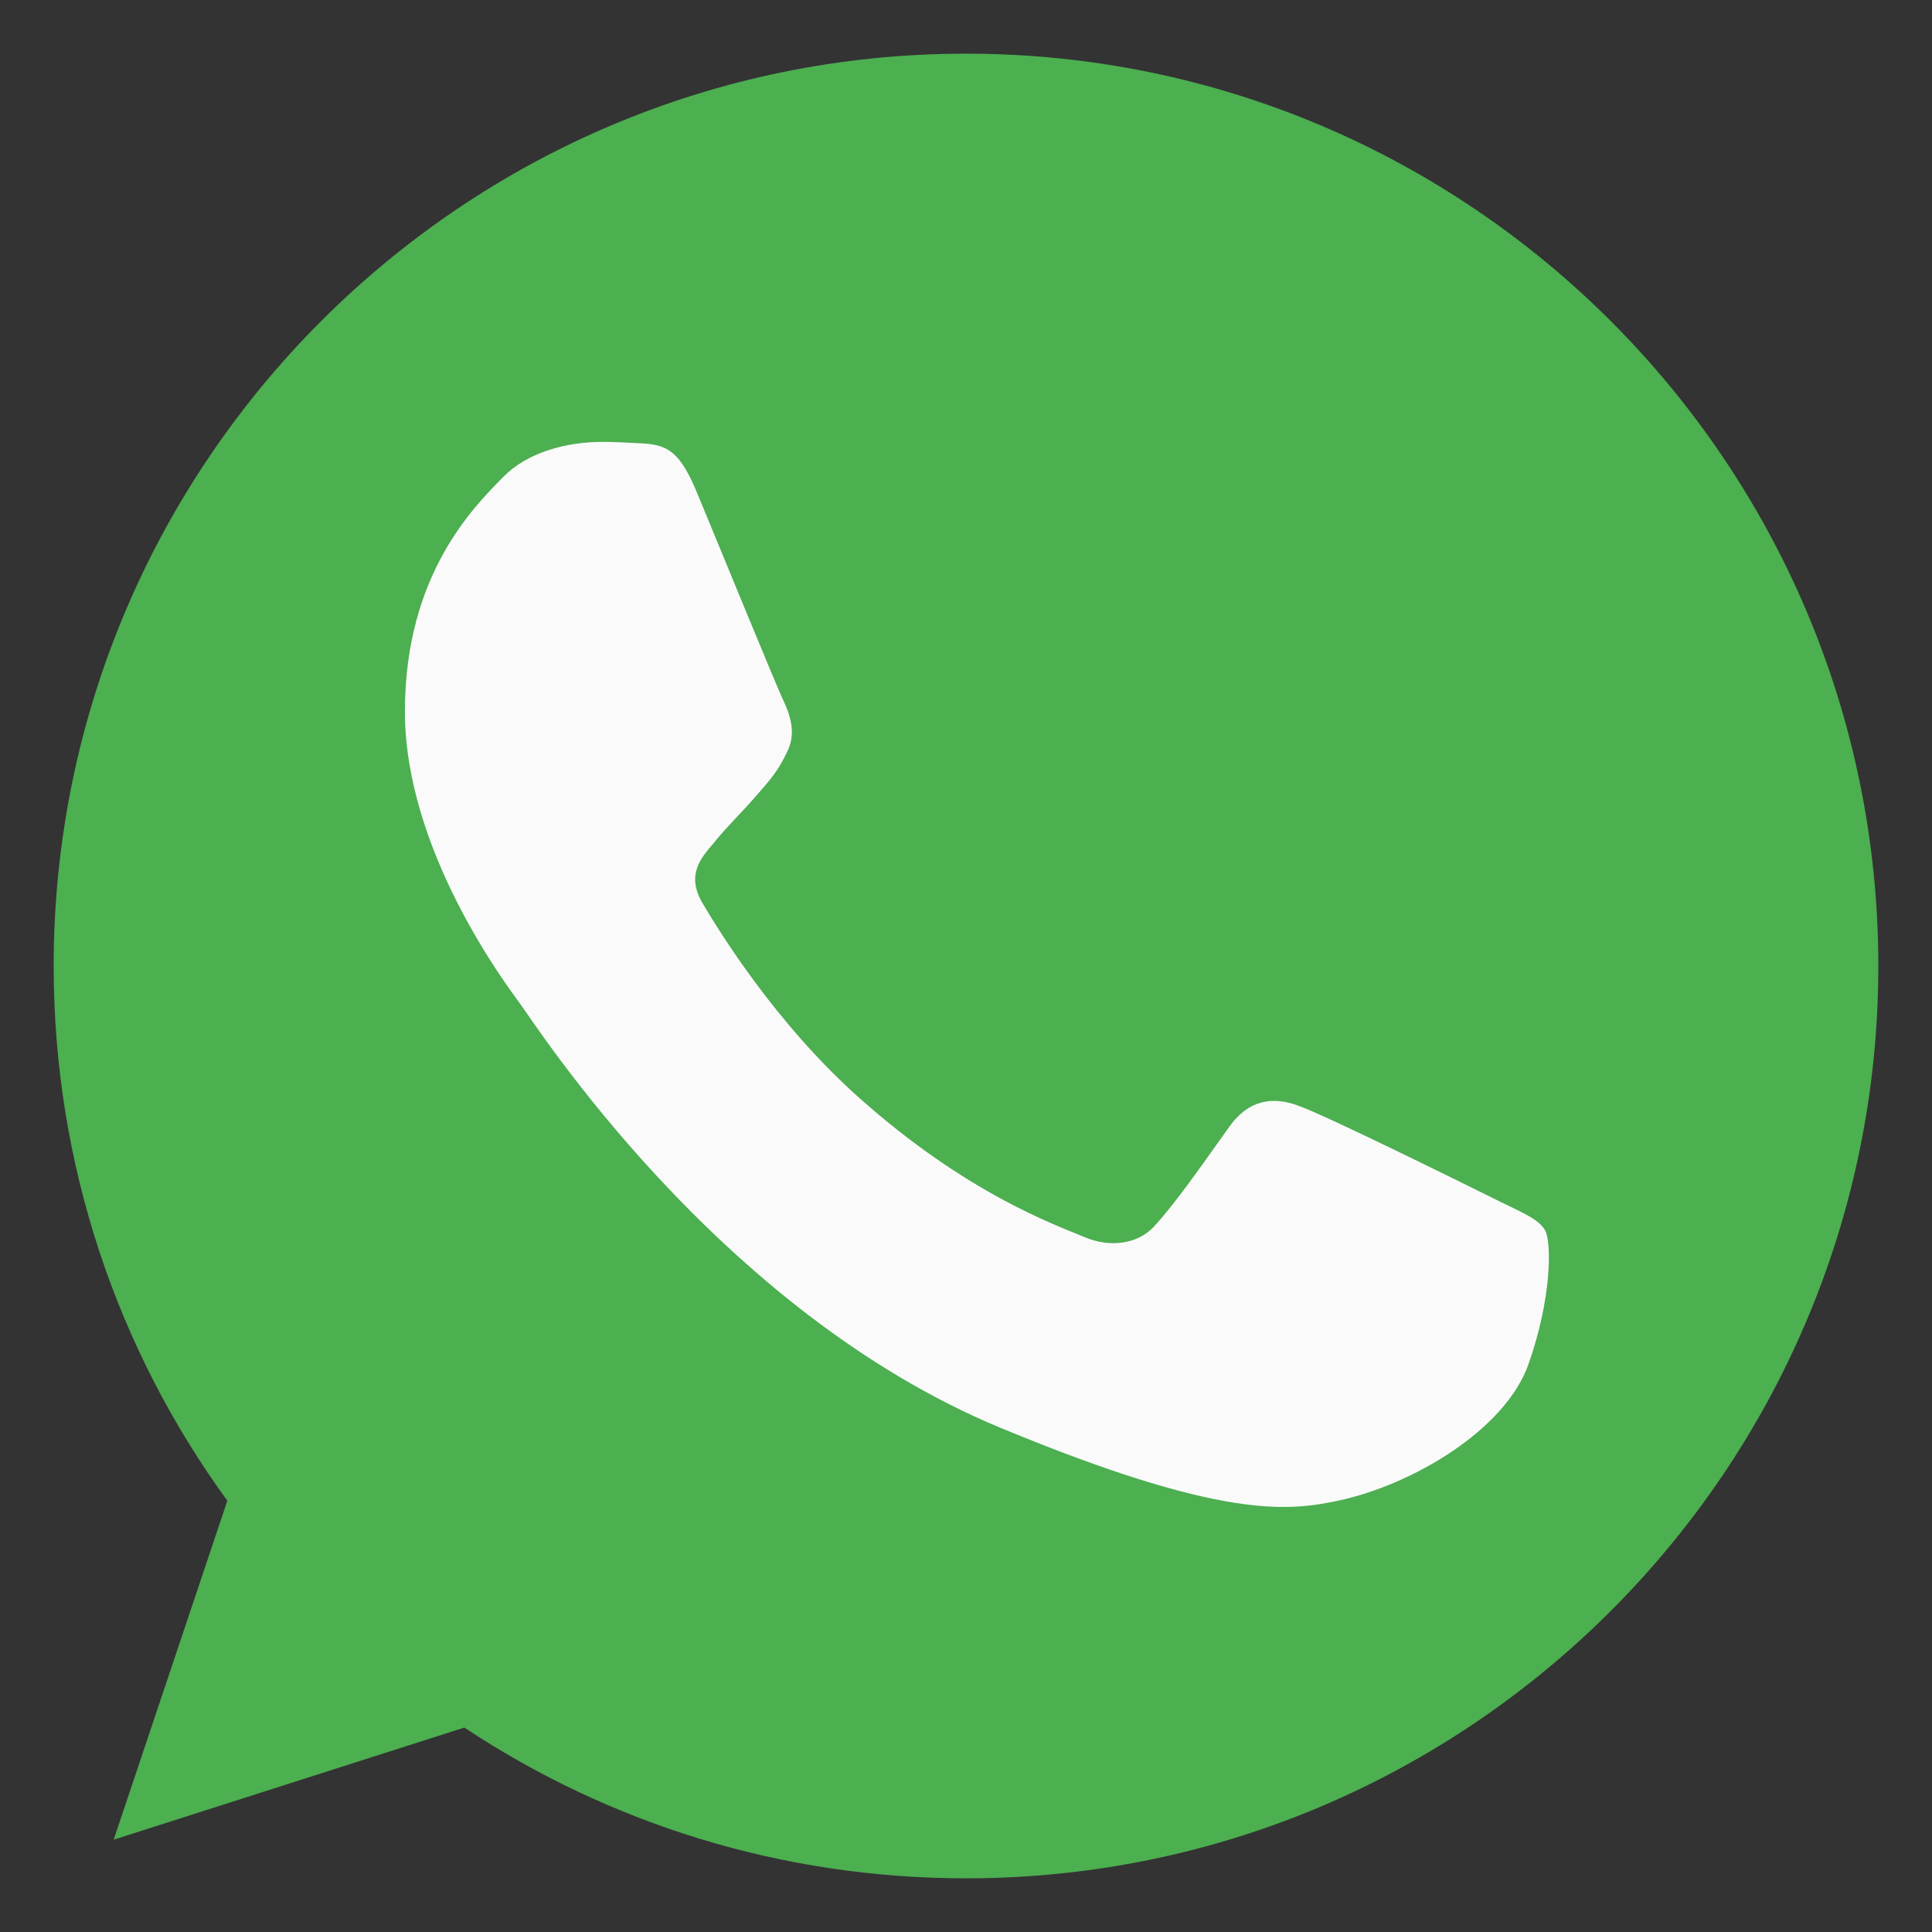
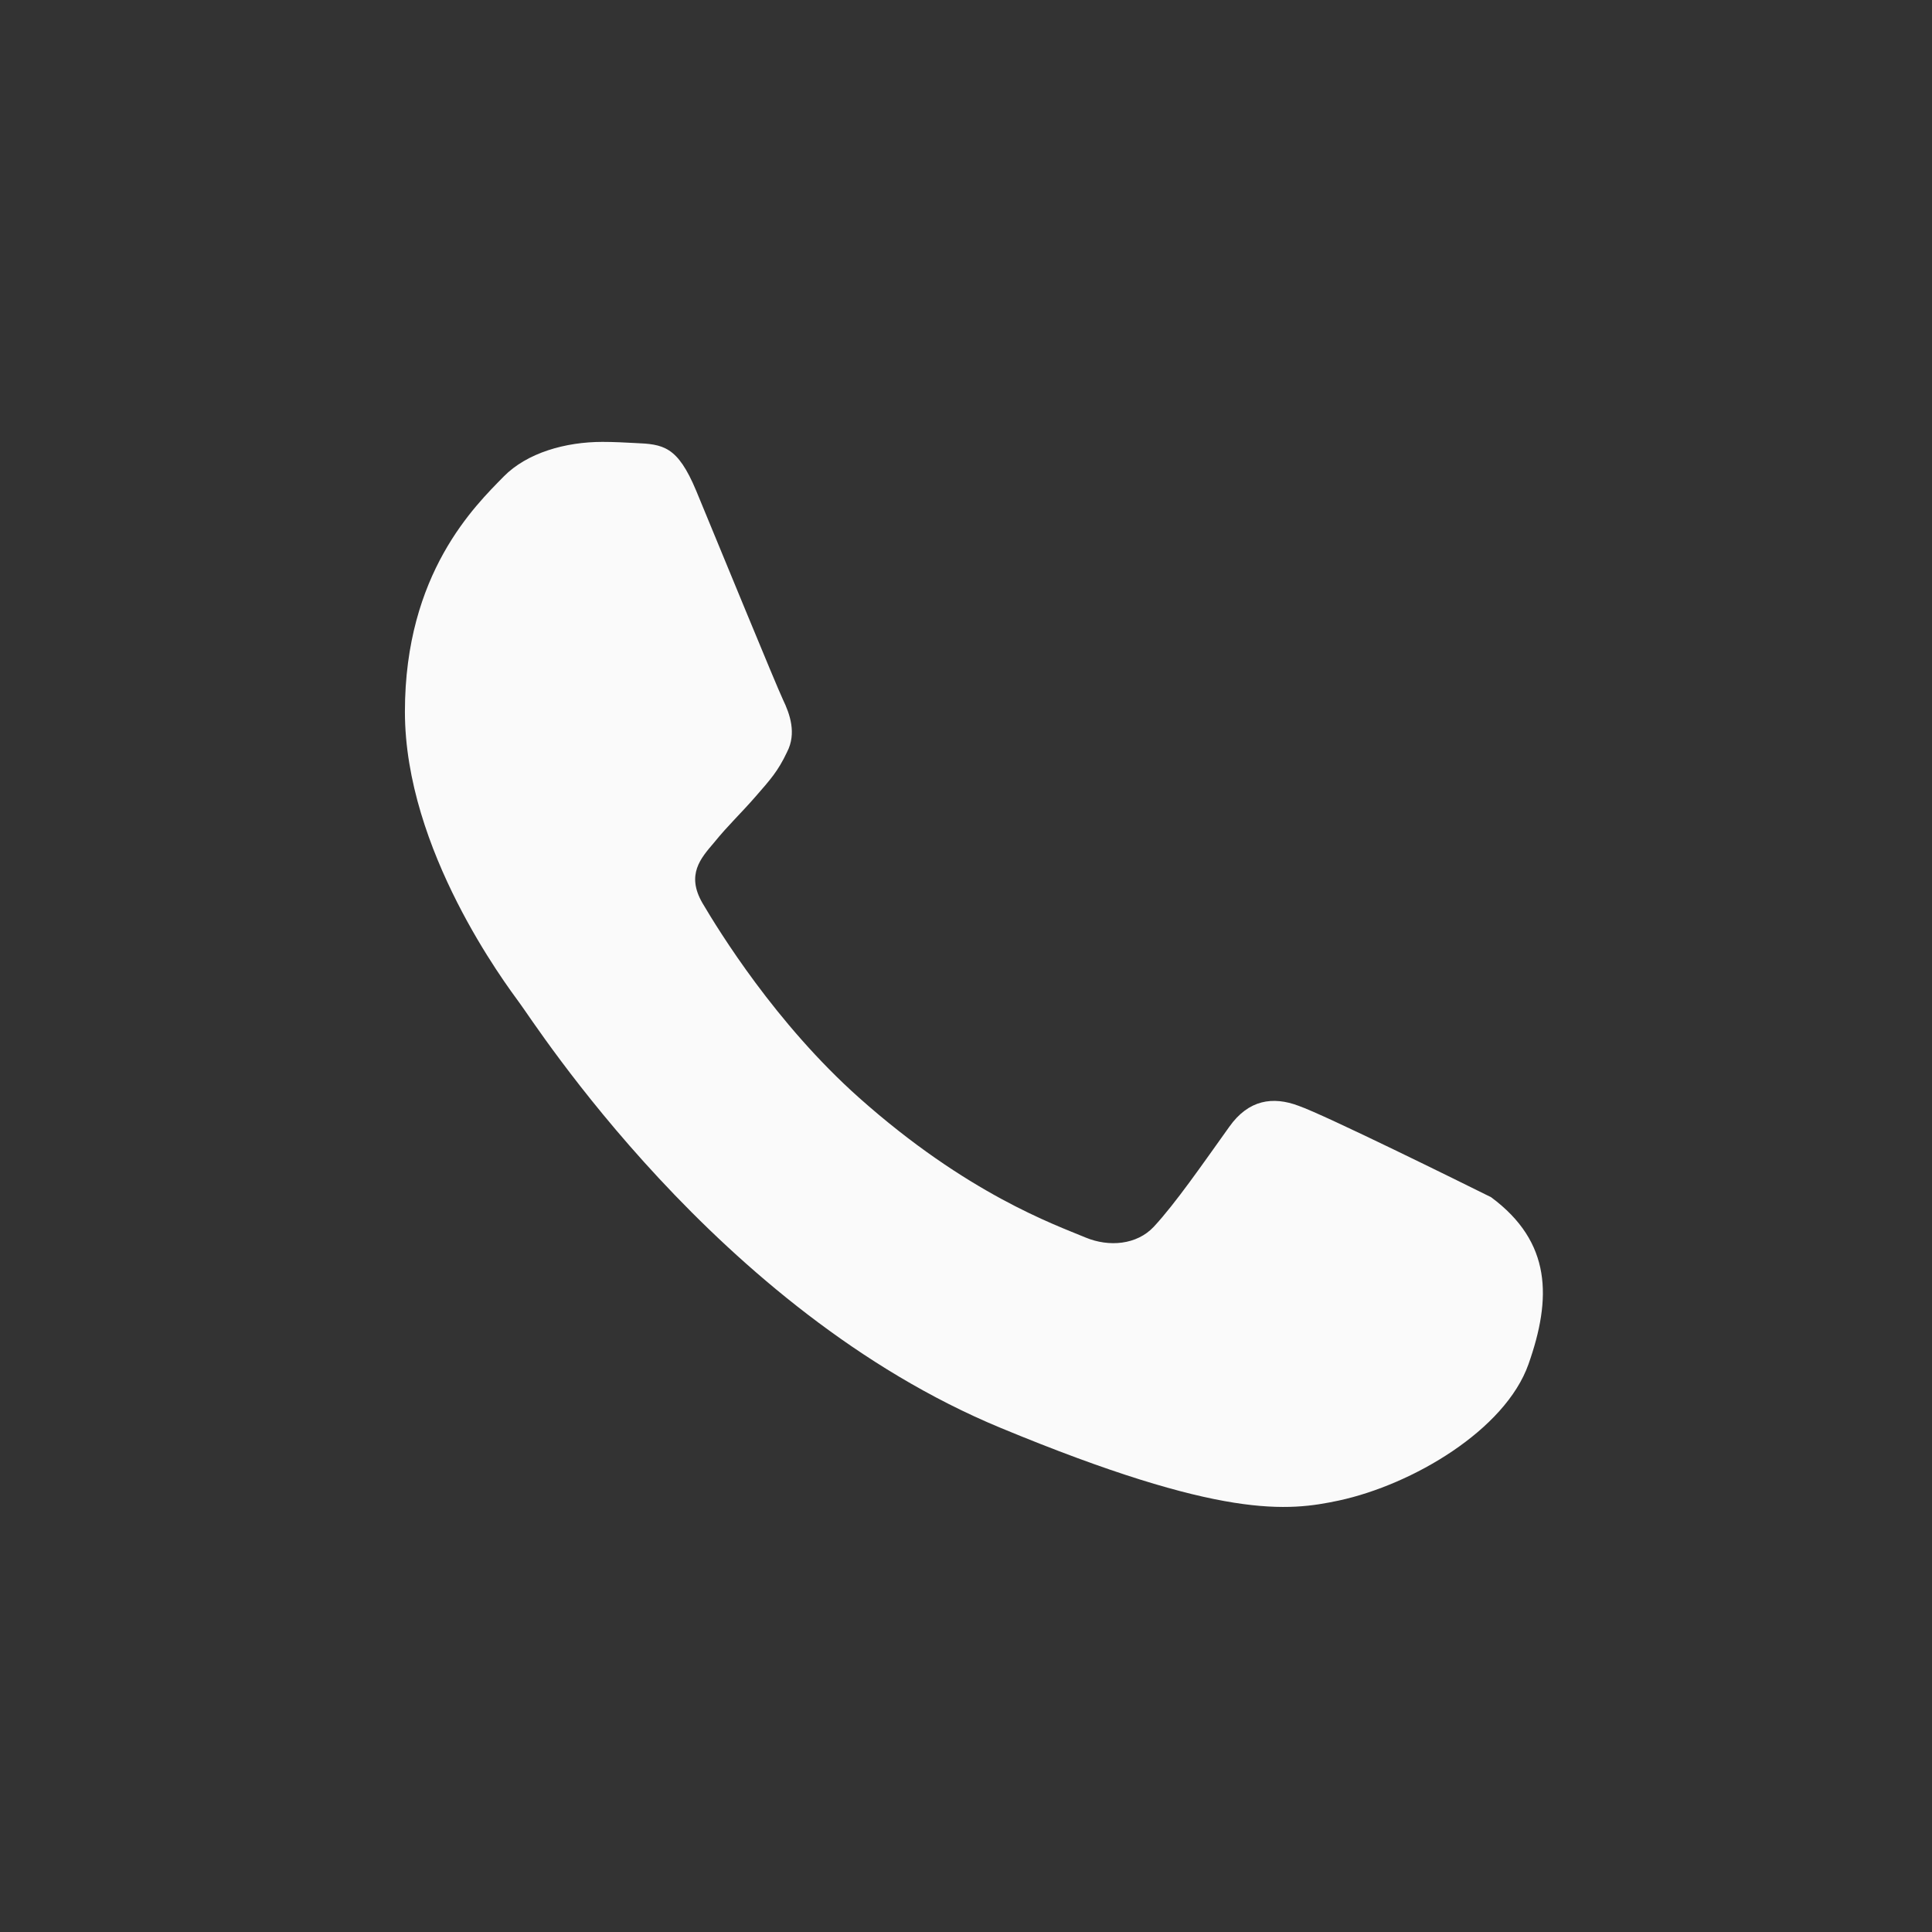
<svg xmlns="http://www.w3.org/2000/svg" width="36" height="36" viewBox="0 0 36 36" fill="none">
  <rect x="0" y="0" width="36" height="36" fill="#333333" stroke="none" />
-   <path d="M18.004 1H17.996C8.622 1 1 8.624 1 18C1 21.719 2.199 25.166 4.236 27.964L2.118 34.28L8.652 32.191C11.34 33.971 14.547 35 18.004 35C27.378 35 35 27.373 35 18C35 8.627 27.378 1 18.004 1Z" fill="#4CAF50" />
-   <path d="M28.481 25.42C28.047 26.646 26.323 27.663 24.949 27.96C24.008 28.16 22.78 28.32 18.644 26.606C13.354 24.414 9.948 19.039 9.682 18.69C9.428 18.341 7.545 15.844 7.545 13.261C7.545 10.678 8.857 9.42 9.385 8.88C9.82 8.437 10.537 8.234 11.226 8.234C11.449 8.234 11.649 8.246 11.829 8.255C12.358 8.277 12.623 8.309 12.972 9.143C13.406 10.19 14.464 12.773 14.59 13.038C14.718 13.304 14.846 13.664 14.666 14.012C14.497 14.372 14.349 14.532 14.083 14.838C13.818 15.144 13.566 15.378 13.3 15.707C13.057 15.992 12.783 16.298 13.089 16.827C13.395 17.345 14.452 19.07 16.009 20.456C18.019 22.245 19.648 22.817 20.23 23.06C20.665 23.24 21.182 23.197 21.499 22.859C21.902 22.425 22.399 21.705 22.906 20.996C23.266 20.488 23.72 20.425 24.197 20.605C24.683 20.774 27.255 22.045 27.784 22.308C28.312 22.574 28.661 22.7 28.789 22.922C28.915 23.145 28.915 24.191 28.481 25.42Z" fill="#FAFAFA" />
+   <path d="M28.481 25.42C28.047 26.646 26.323 27.663 24.949 27.96C24.008 28.16 22.78 28.32 18.644 26.606C13.354 24.414 9.948 19.039 9.682 18.69C9.428 18.341 7.545 15.844 7.545 13.261C7.545 10.678 8.857 9.42 9.385 8.88C9.82 8.437 10.537 8.234 11.226 8.234C11.449 8.234 11.649 8.246 11.829 8.255C12.358 8.277 12.623 8.309 12.972 9.143C13.406 10.19 14.464 12.773 14.59 13.038C14.718 13.304 14.846 13.664 14.666 14.012C14.497 14.372 14.349 14.532 14.083 14.838C13.818 15.144 13.566 15.378 13.3 15.707C13.057 15.992 12.783 16.298 13.089 16.827C13.395 17.345 14.452 19.07 16.009 20.456C18.019 22.245 19.648 22.817 20.23 23.06C20.665 23.24 21.182 23.197 21.499 22.859C21.902 22.425 22.399 21.705 22.906 20.996C23.266 20.488 23.72 20.425 24.197 20.605C24.683 20.774 27.255 22.045 27.784 22.308C28.915 23.145 28.915 24.191 28.481 25.42Z" fill="#FAFAFA" />
</svg>